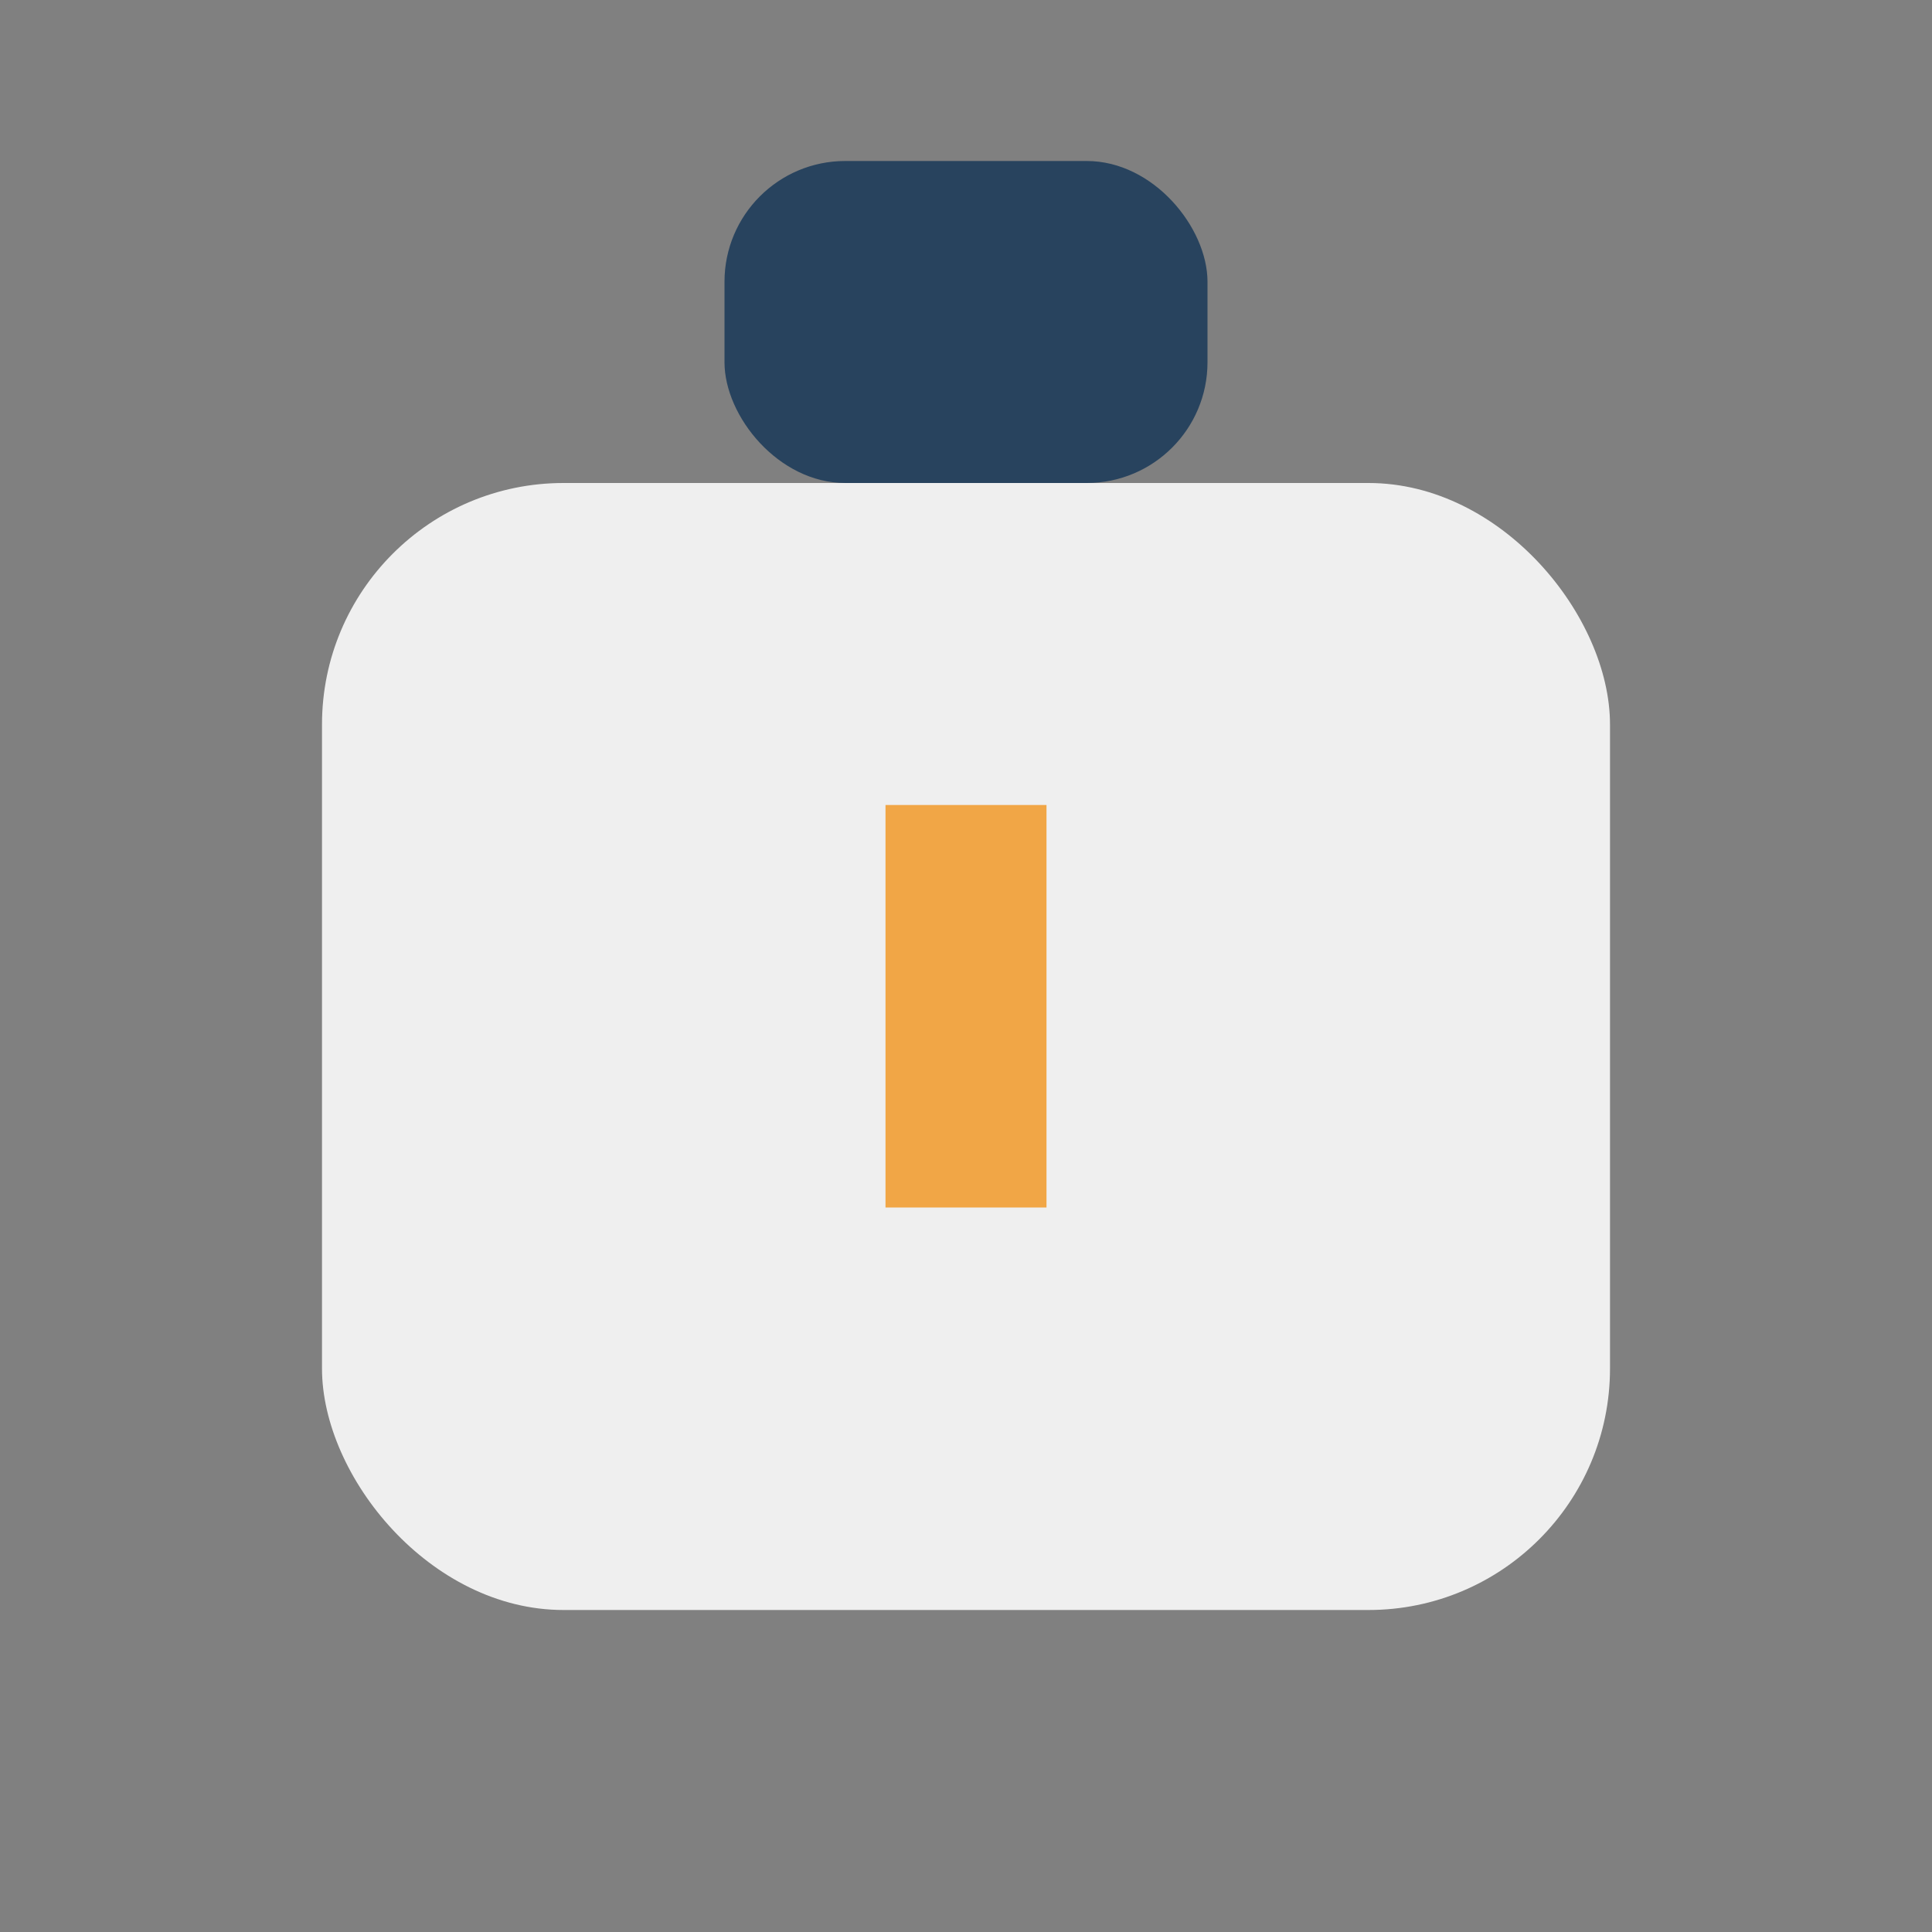
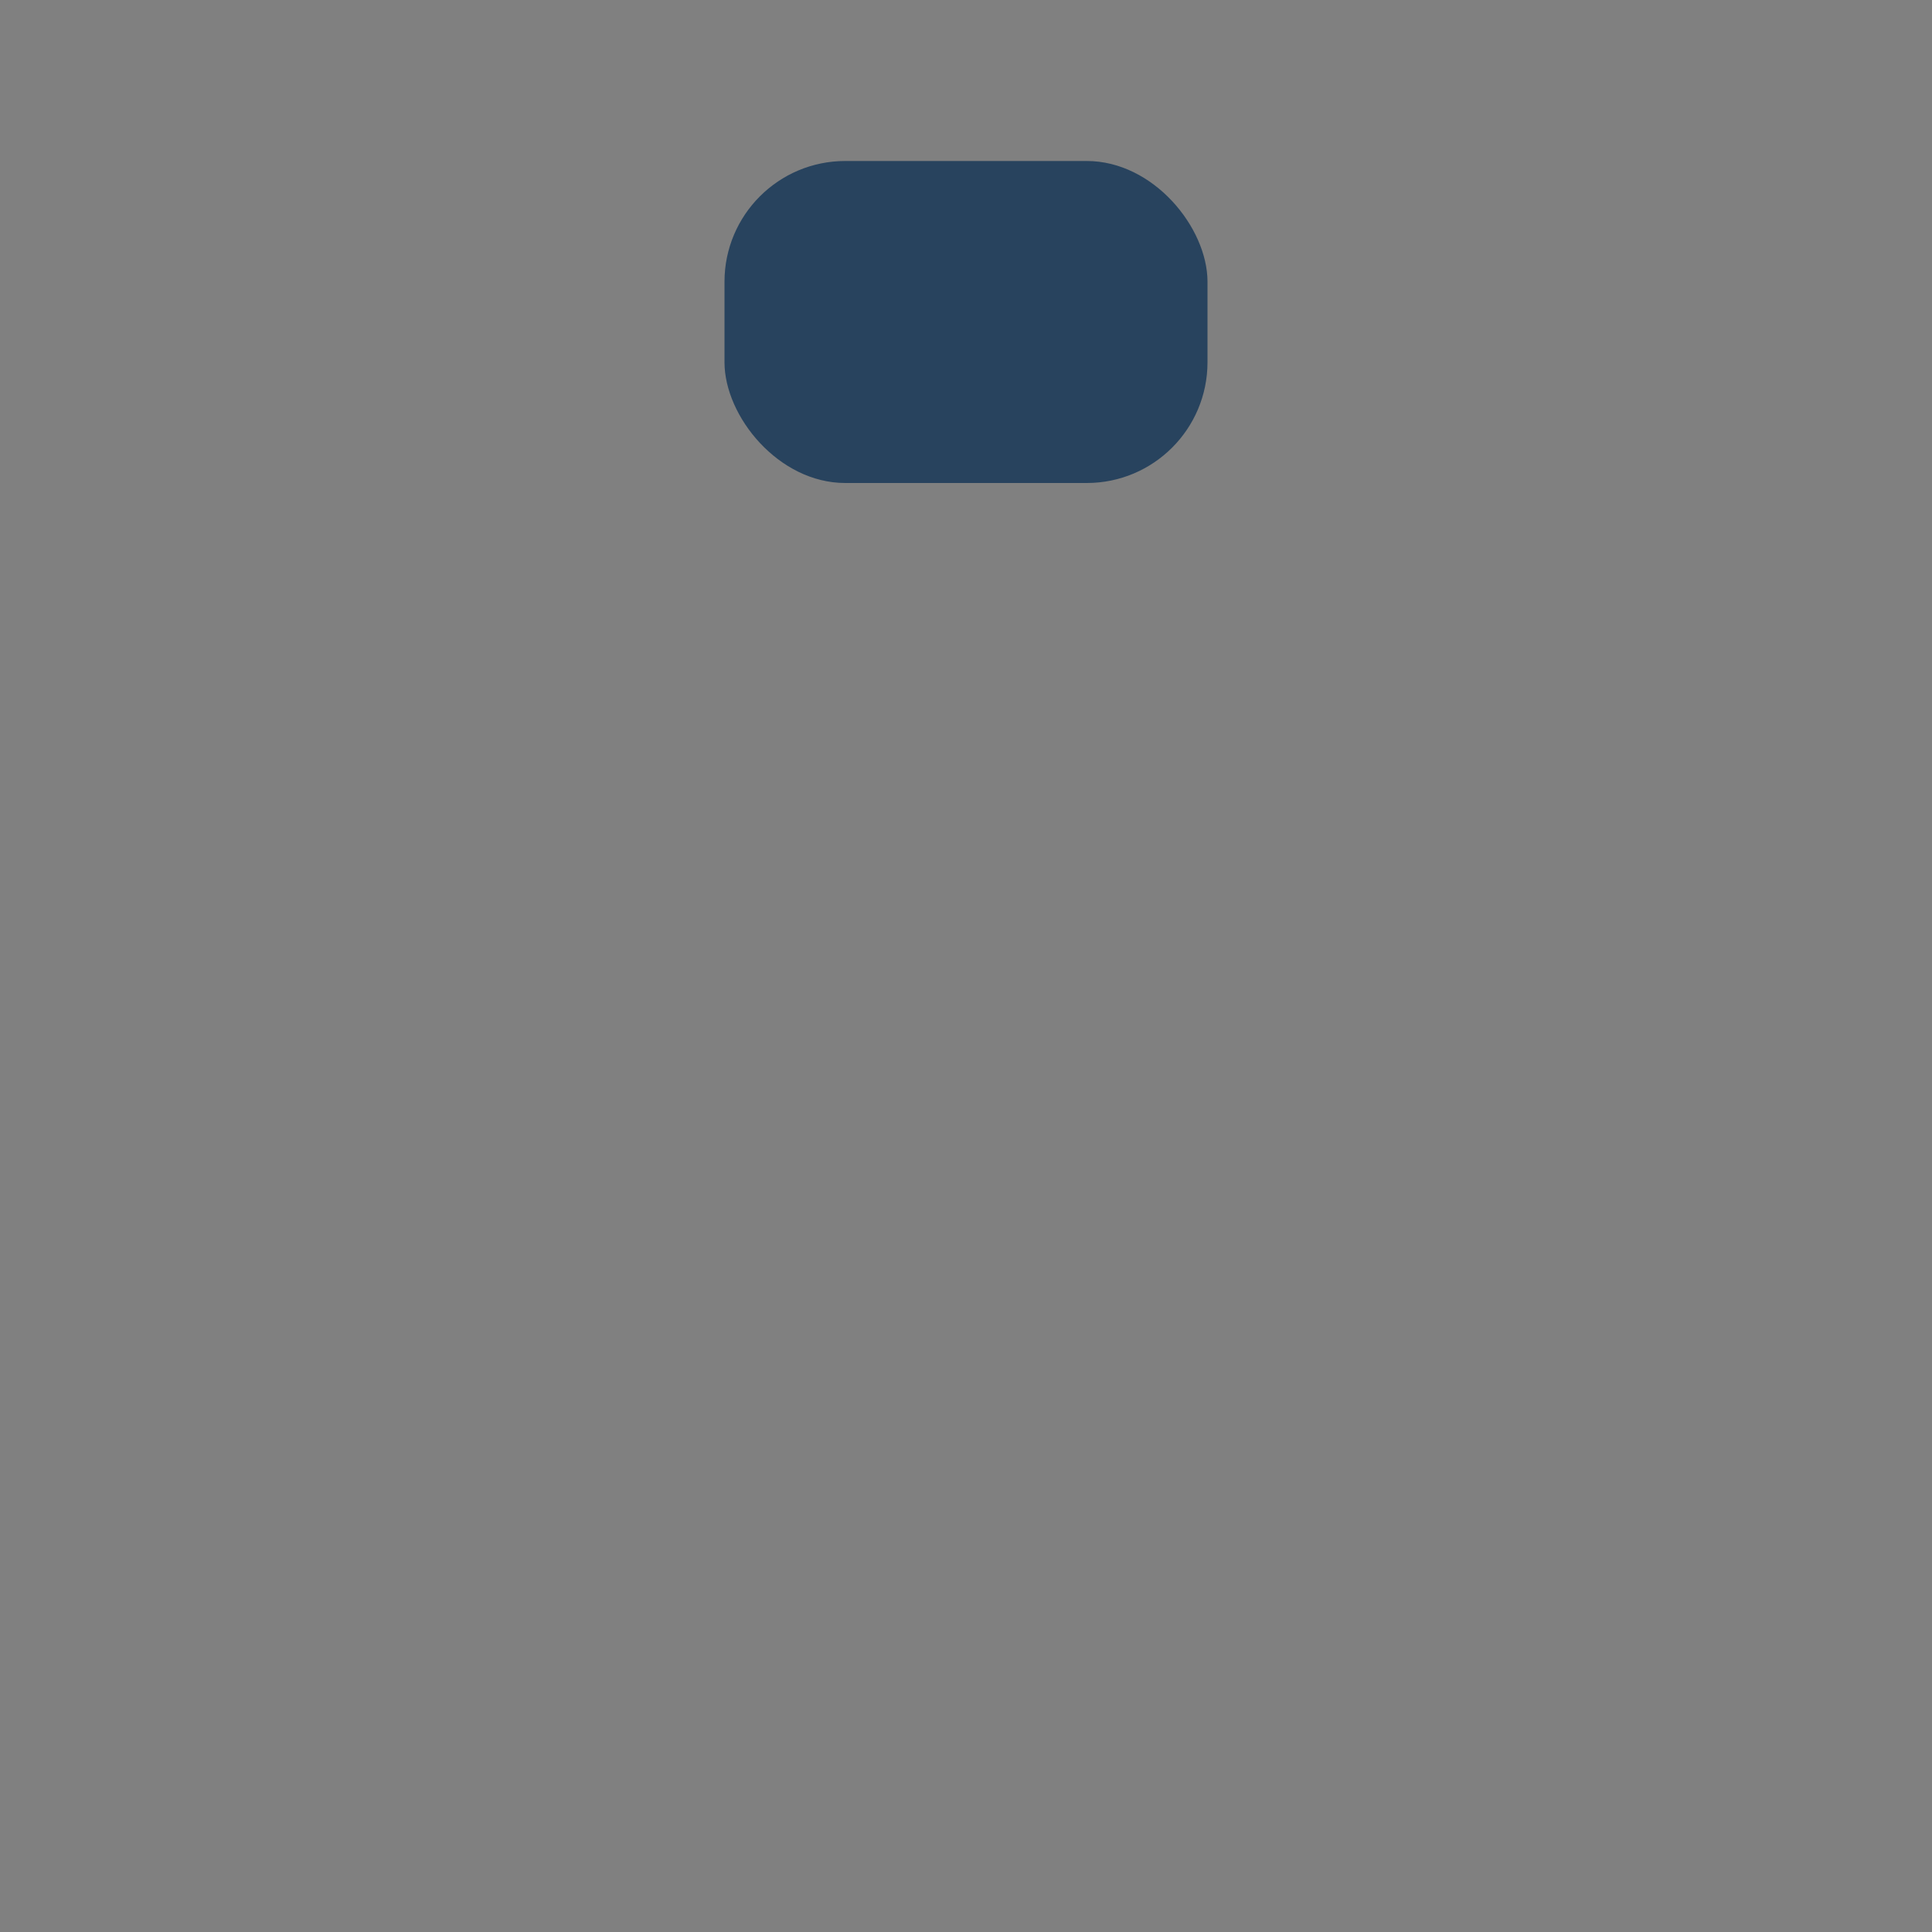
<svg xmlns="http://www.w3.org/2000/svg" width="24" height="24" viewBox="0 0 24 24">
  <rect x="0" y="0" width="24" height="24" fill="#808080" stroke="none" />
-   <rect x="4" y="6" width="16" height="14" rx="3" fill="#EFEFEF" />
  <rect x="9" y="2" width="6" height="4" rx="1.5" fill="#28435E" />
-   <rect x="11" y="10" width="2" height="5" fill="#F1A646" />
</svg>